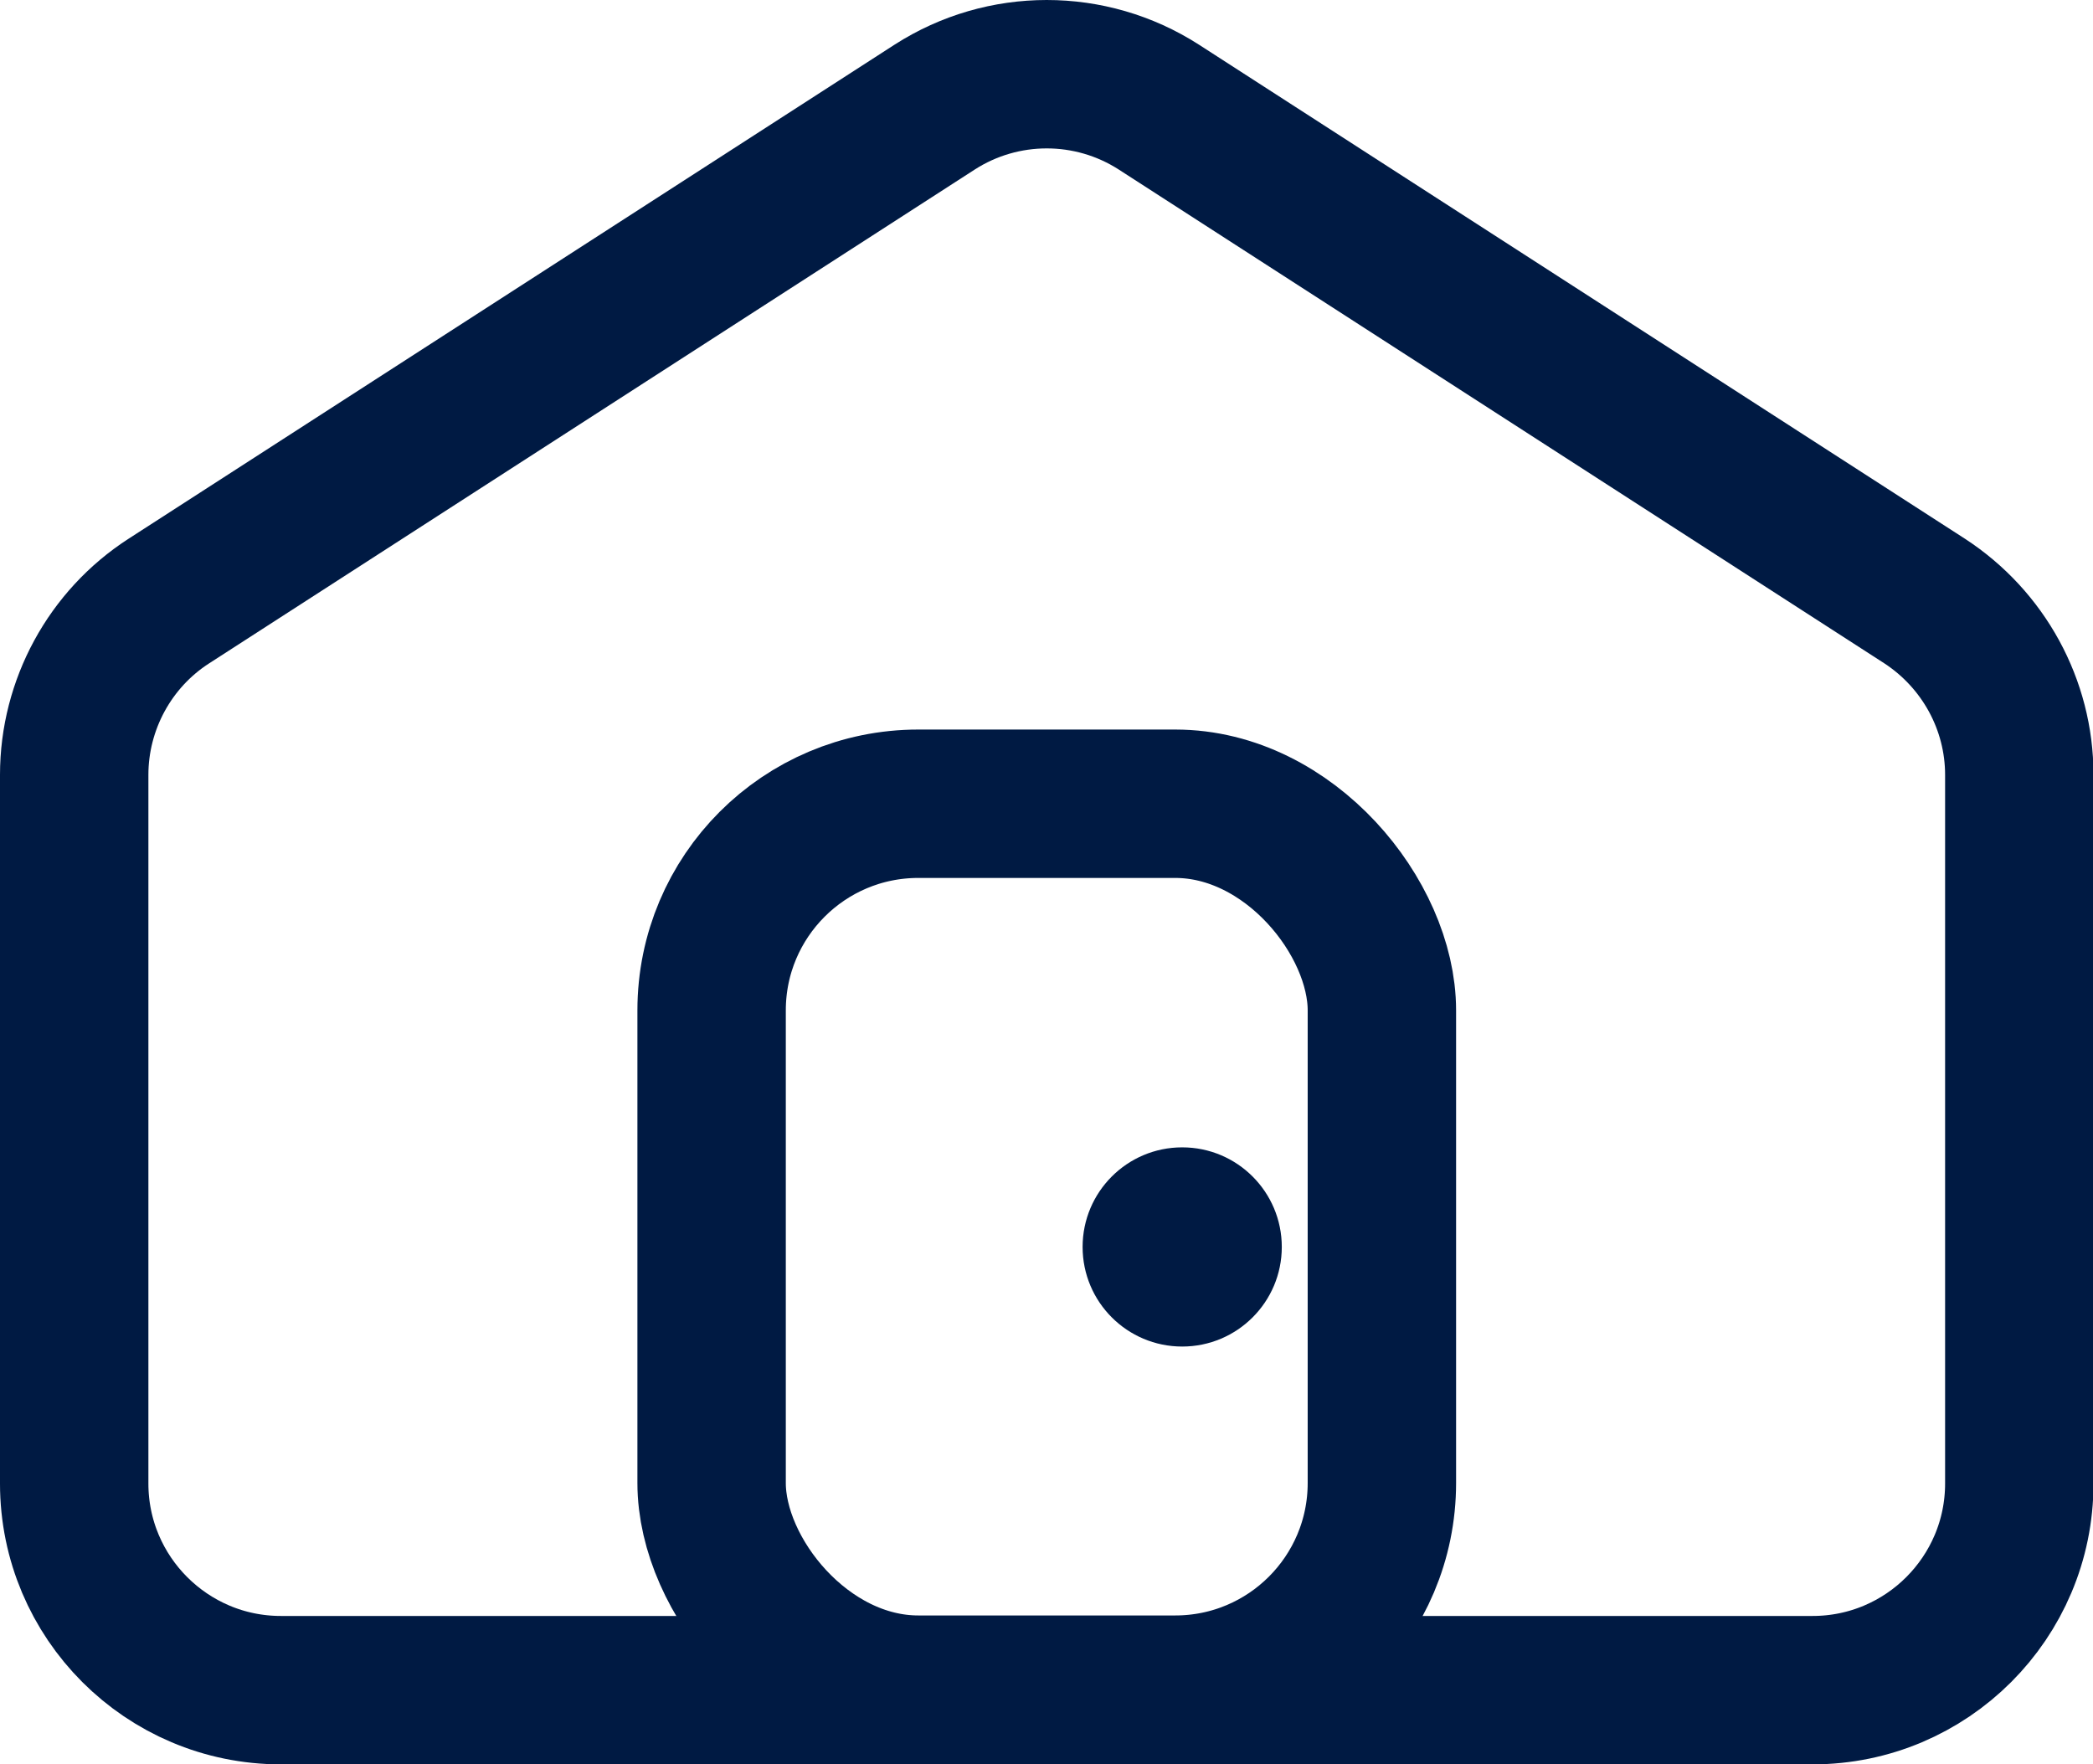
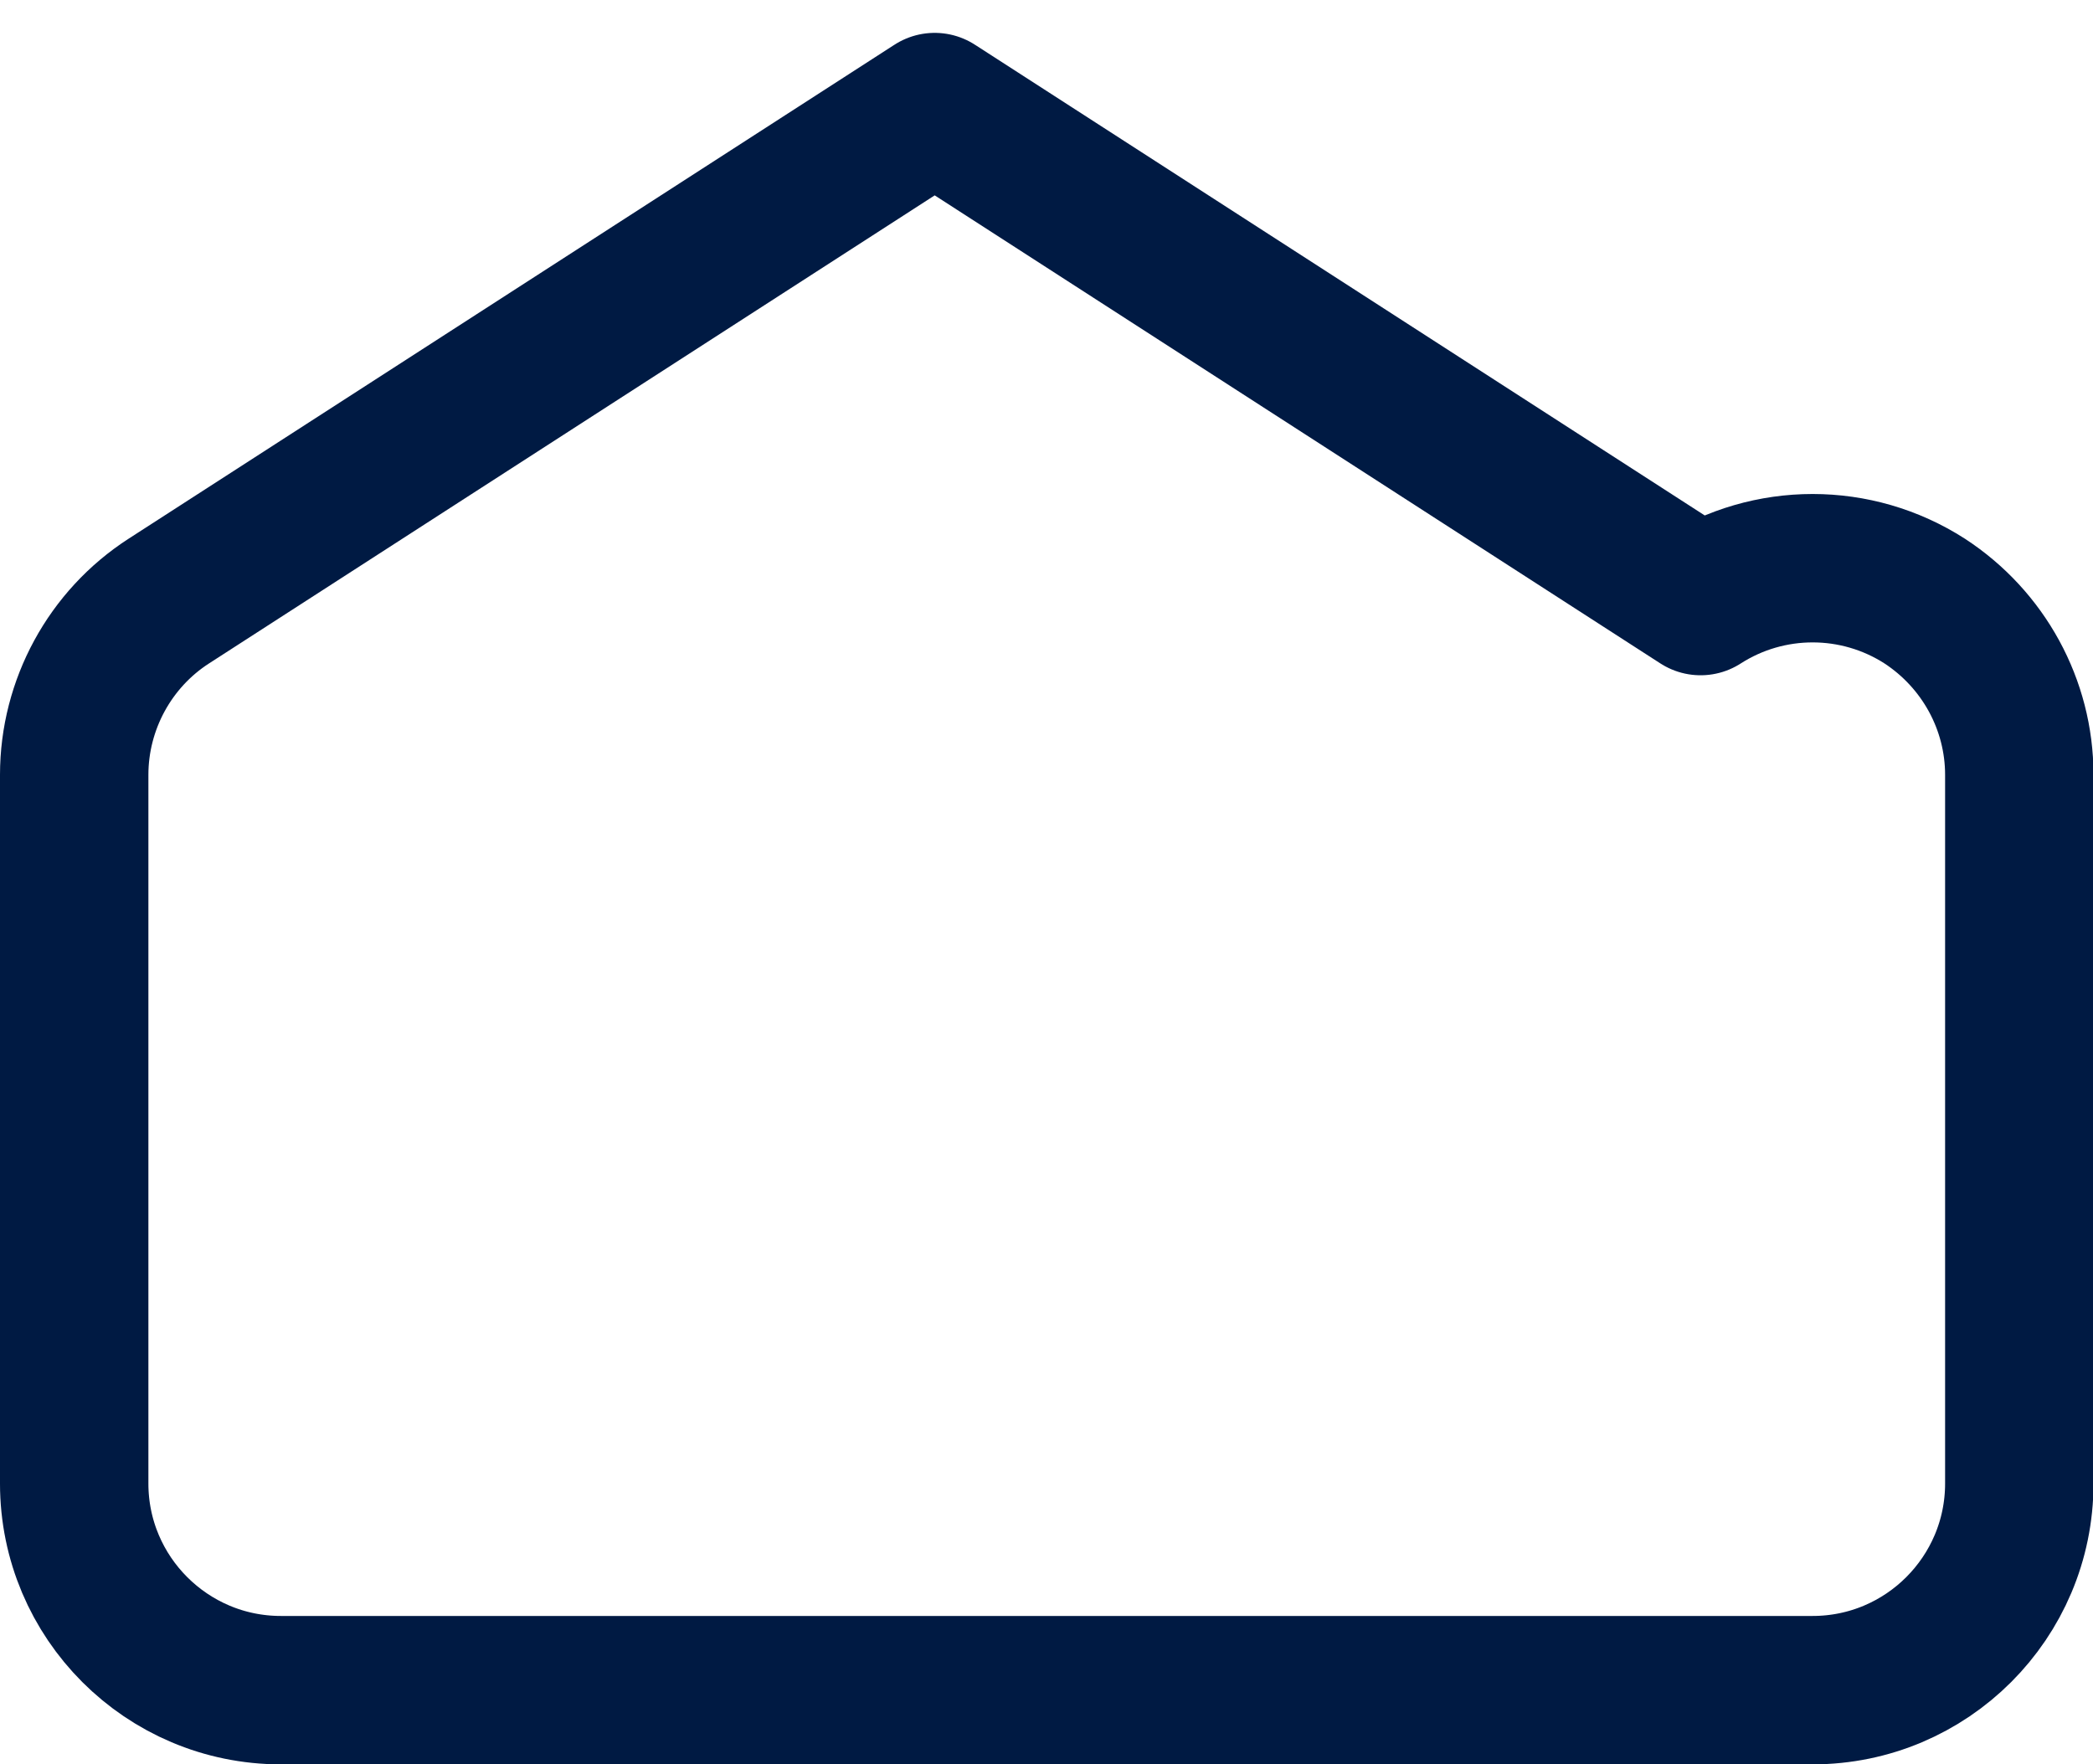
<svg xmlns="http://www.w3.org/2000/svg" id="_レイヤー_2" data-name="レイヤー 2" viewBox="0 0 42.03 35.43">
  <defs>
    <style>
      .cls-1 {
        fill: none;
        stroke: #001a43;
        stroke-linecap: round;
        stroke-linejoin: round;
        stroke-width: 2.98px;
      }

      .cls-2 {
        fill: #001a43;
      }
    </style>
  </defs>
  <g id="layout">
    <g>
-       <path class="cls-1" d="M18.77,2.15L3.39,12.07c-1.18.76-1.9,2.08-1.9,3.49v14.23c0,2.29,1.86,4.15,4.15,4.15h30.76c2.29,0,4.15-1.86,4.15-4.15v-14.23c0-1.41-.72-2.72-1.9-3.49L23.27,2.15c-1.37-.88-3.13-.88-4.5,0Z" />
-       <rect class="cls-1" x="14.29" y="16.14" width="13.46" height="17.79" rx="4.15" ry="4.15" />
-       <circle class="cls-2" cx="23.74" cy="25.04" r="2" />
+       <path class="cls-1" d="M18.77,2.15L3.39,12.07c-1.18.76-1.9,2.08-1.9,3.49v14.23c0,2.29,1.86,4.15,4.15,4.15h30.76c2.29,0,4.15-1.86,4.15-4.15v-14.23c0-1.41-.72-2.72-1.9-3.49c-1.37-.88-3.13-.88-4.5,0Z" />
    </g>
  </g>
</svg>